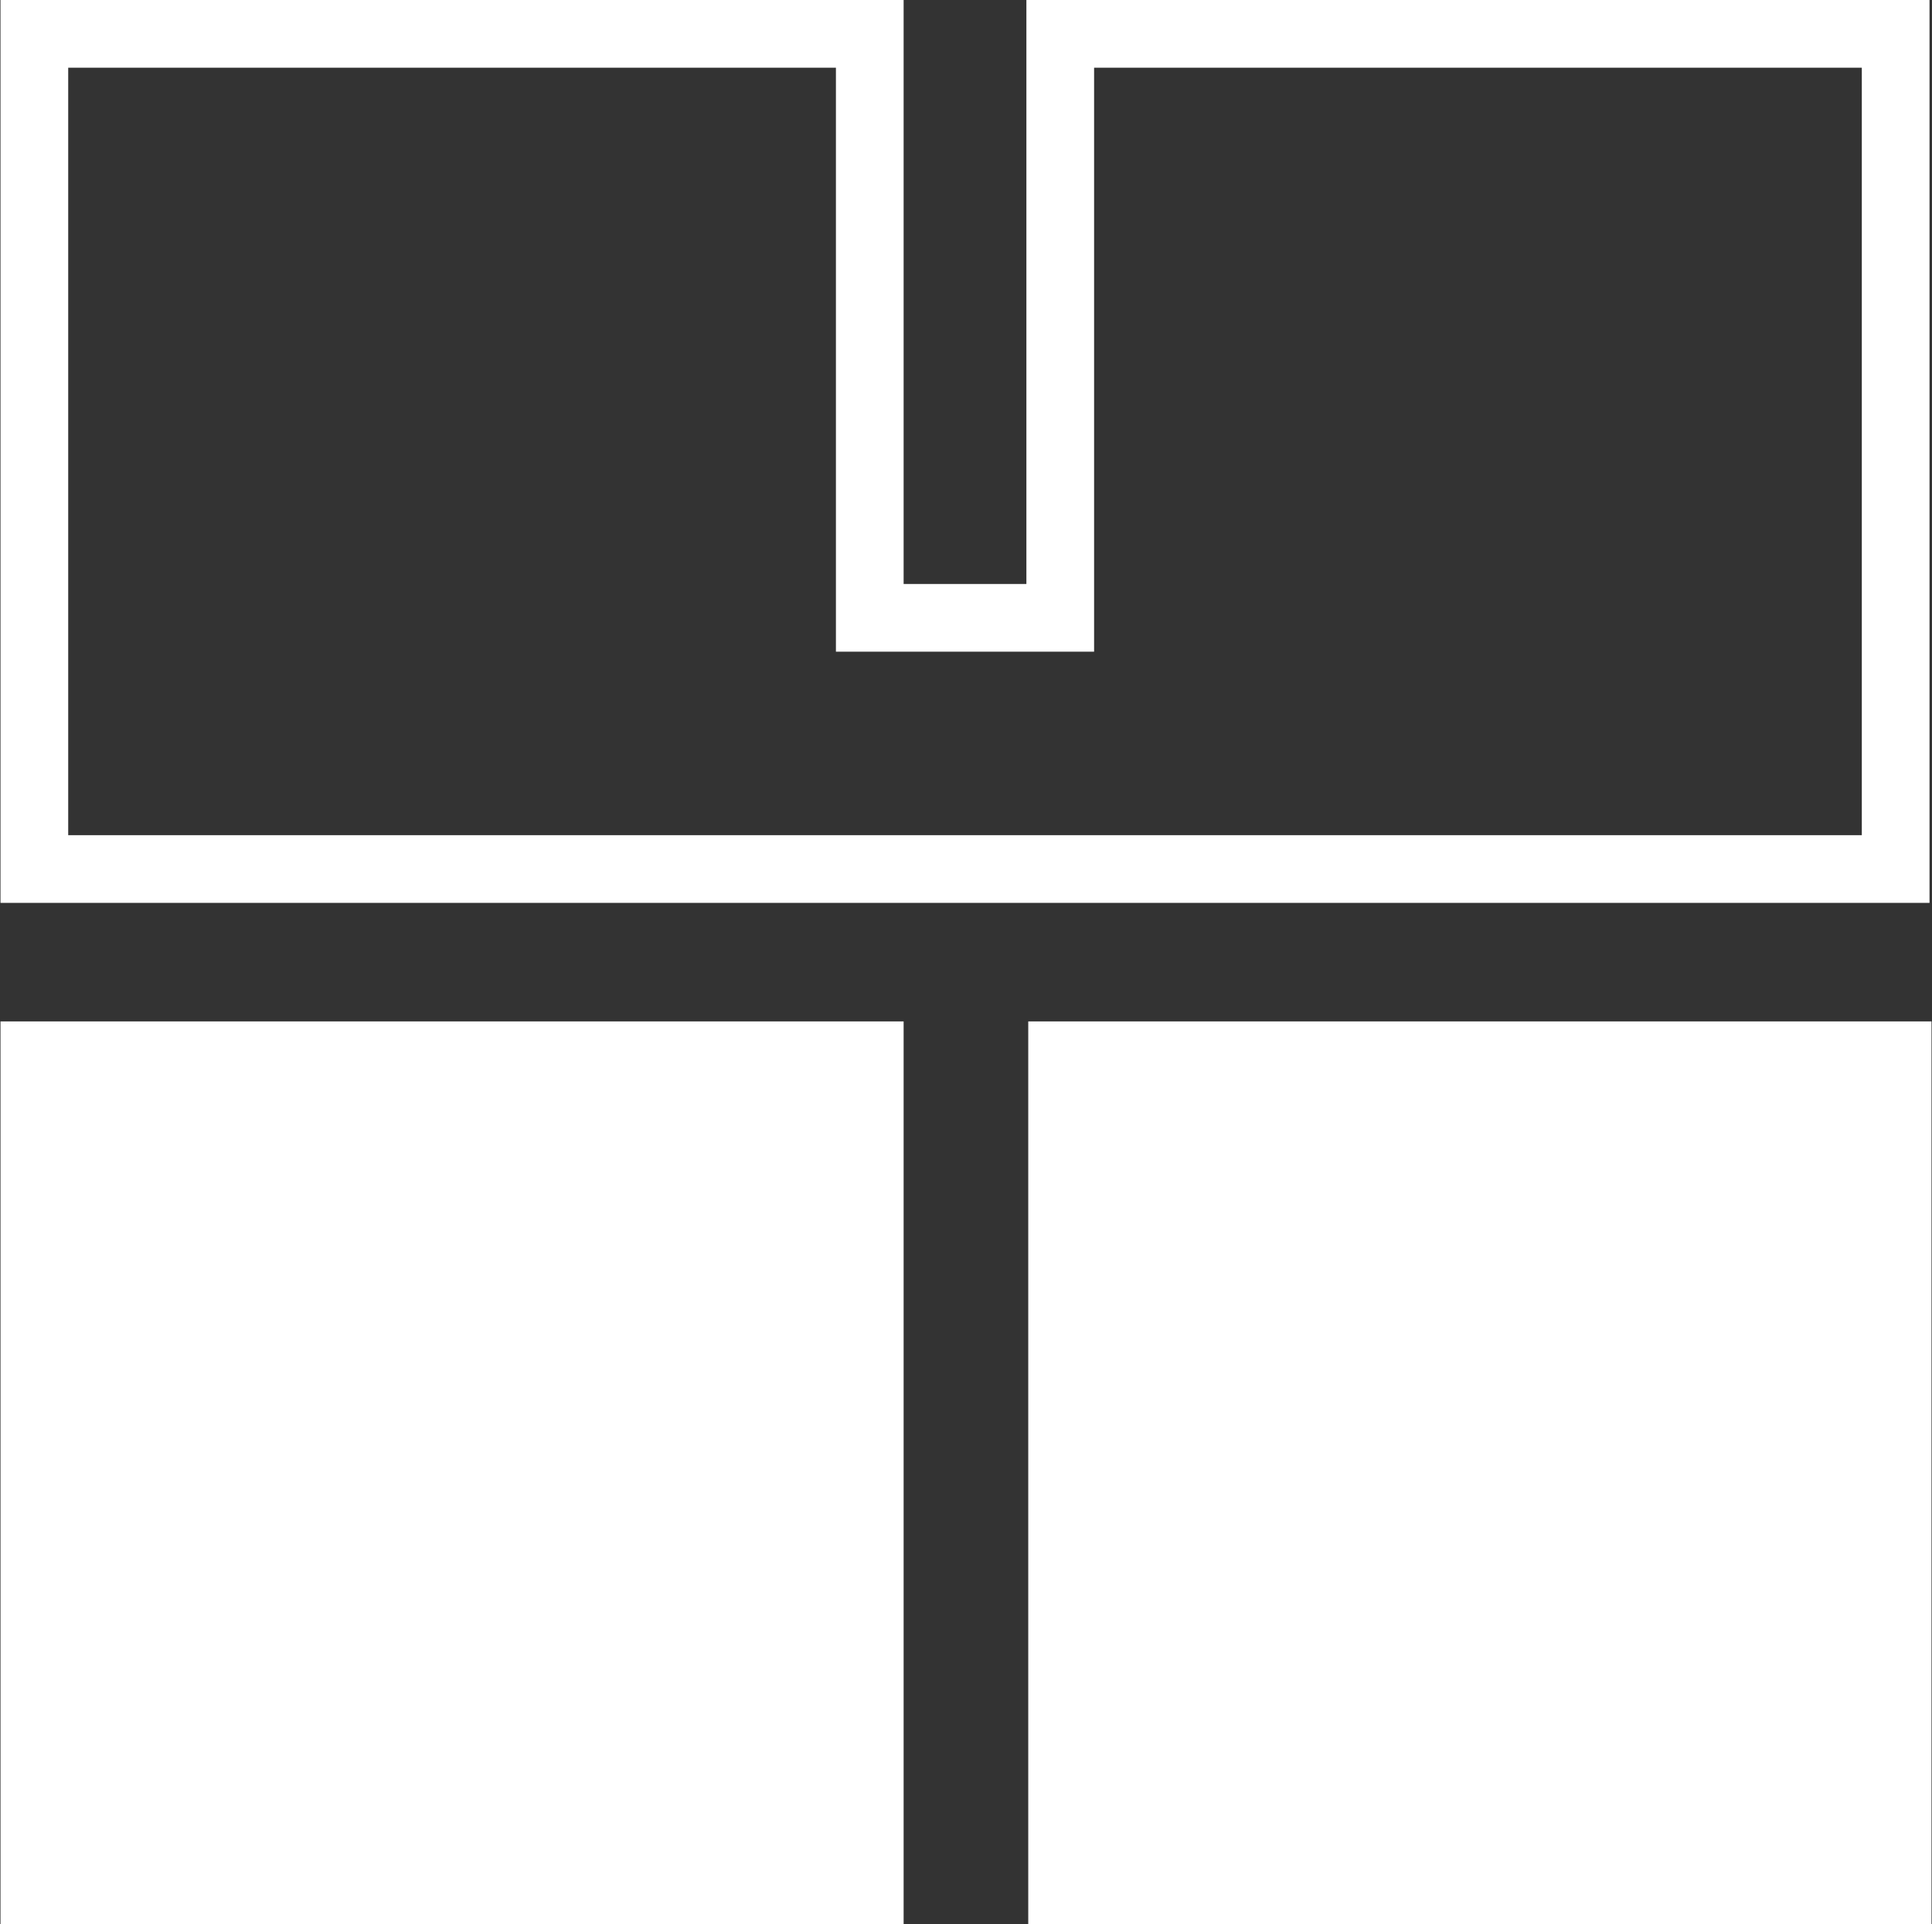
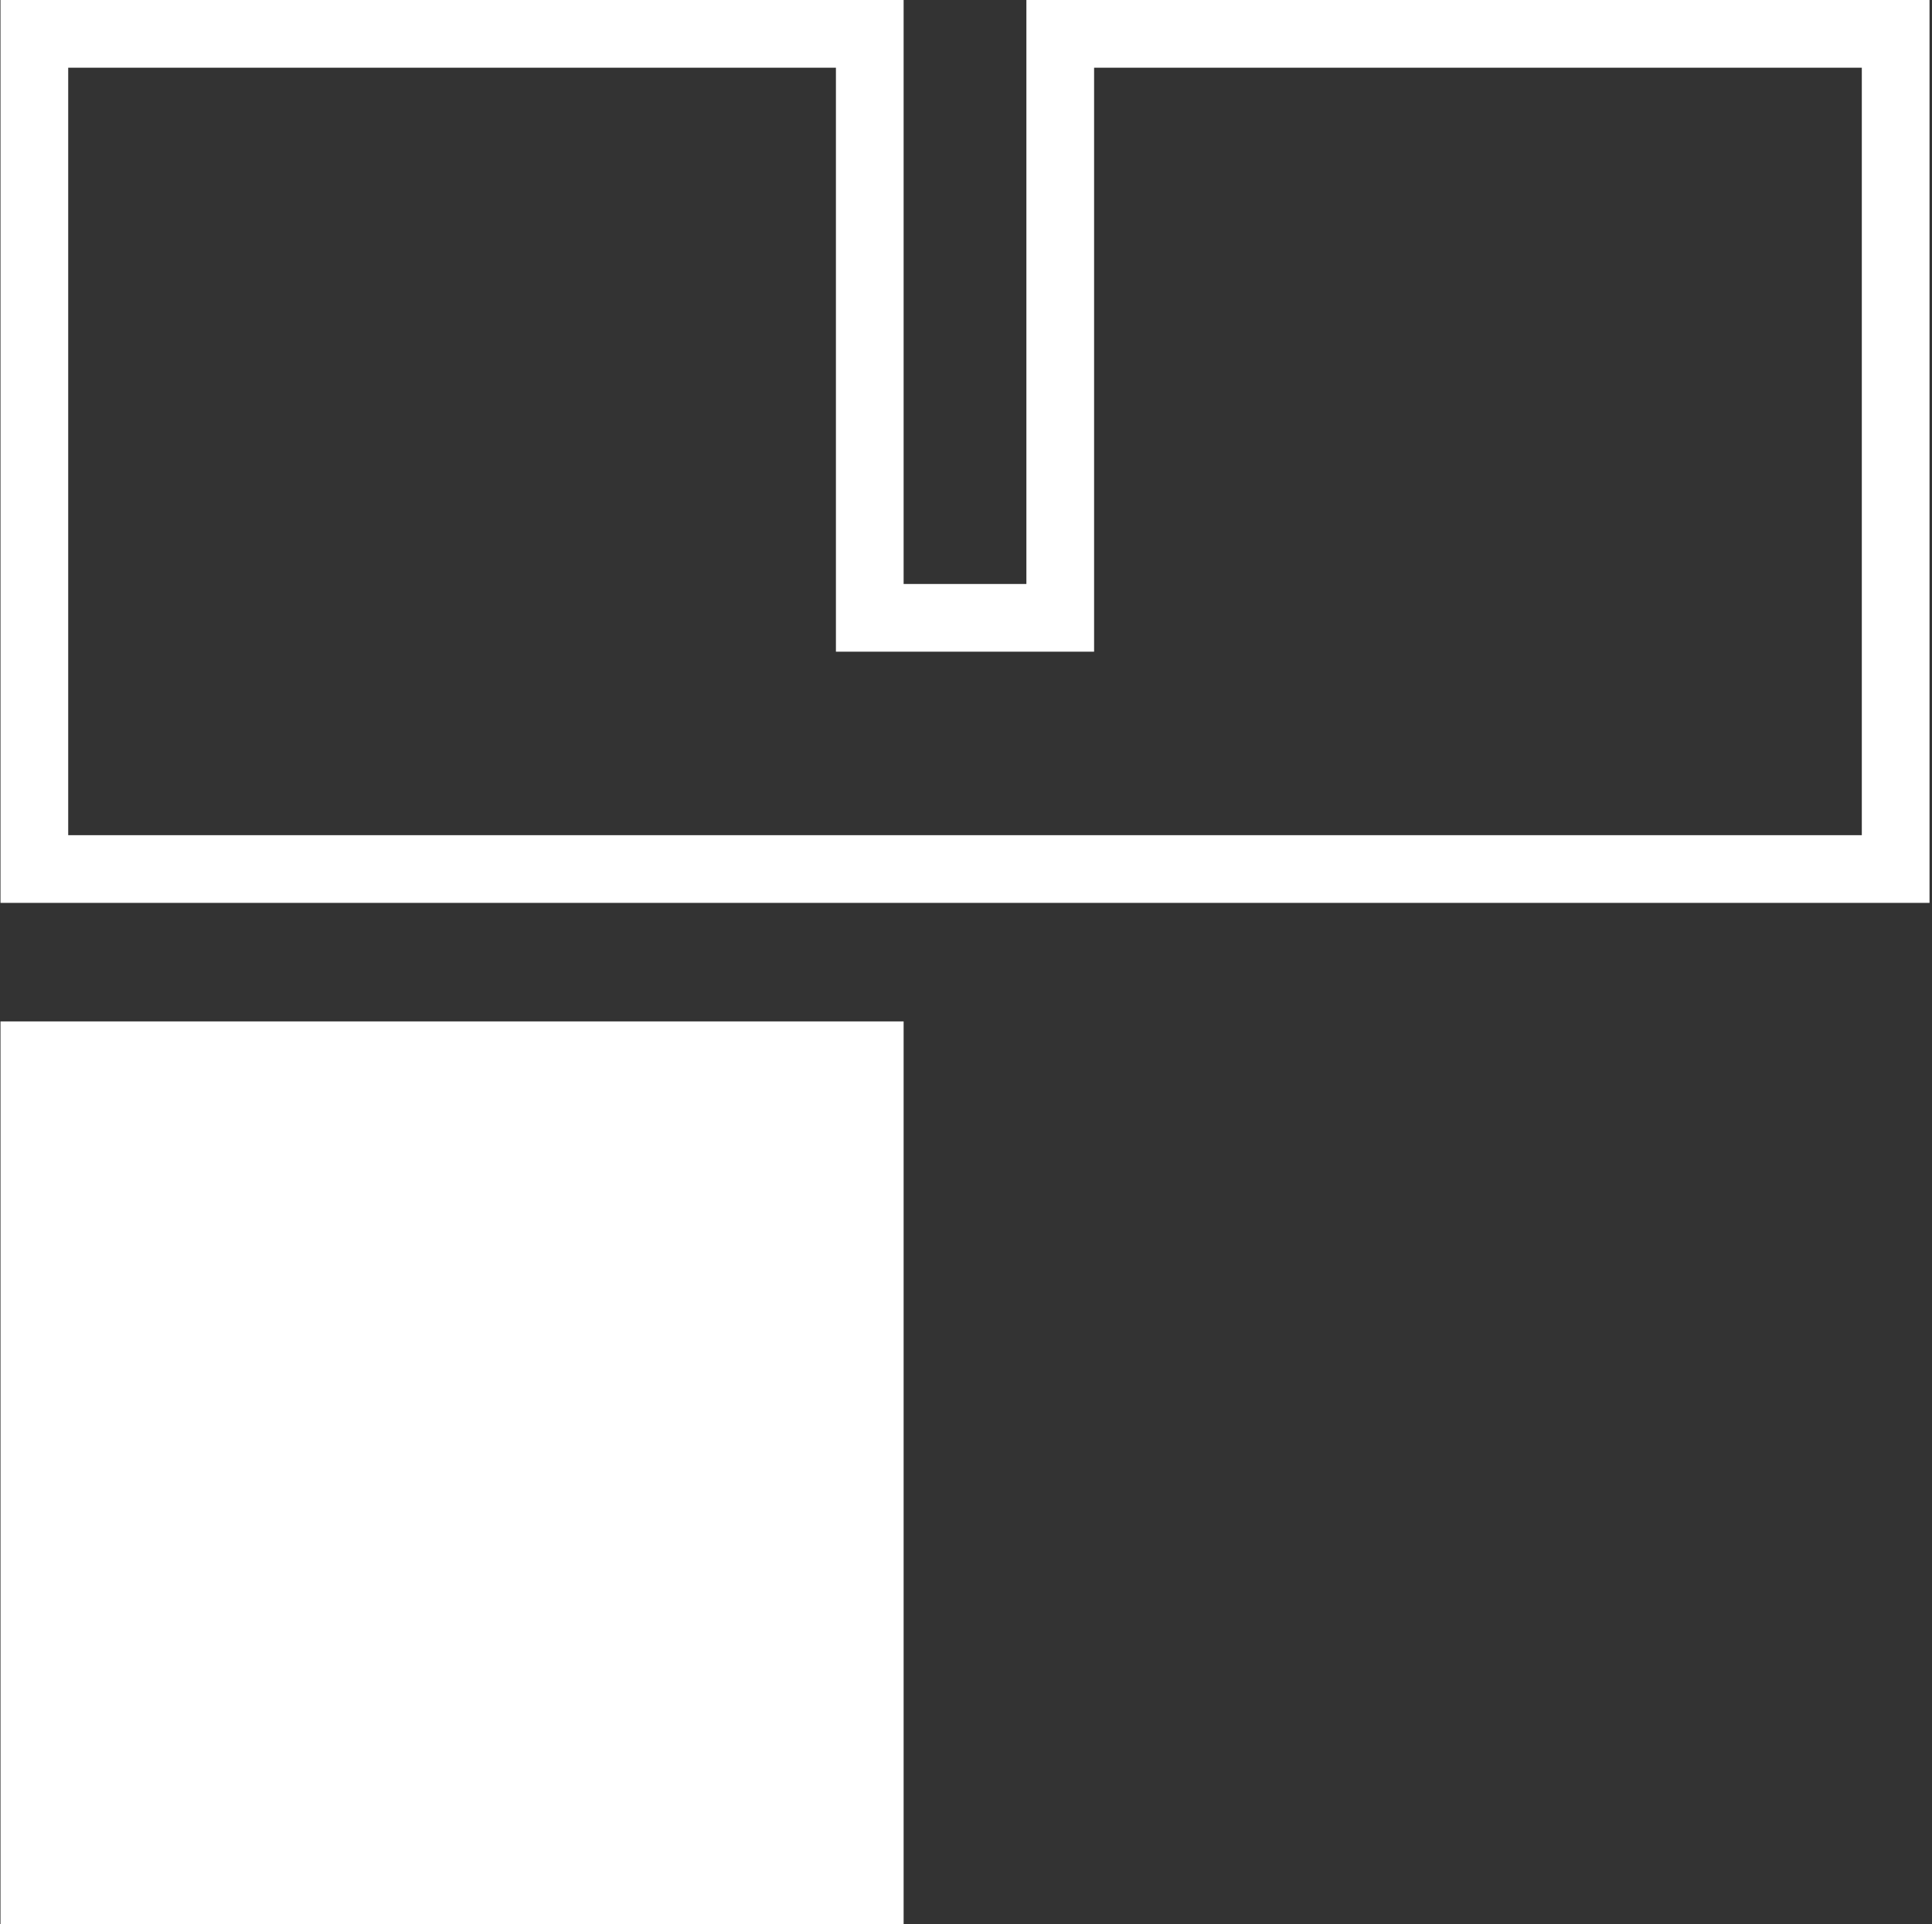
<svg xmlns="http://www.w3.org/2000/svg" version="1.2" viewBox="0 0 1558 1552" width="1558" height="1552">
  <rect x="0" y="0" width="1558" height="1552" fill="#333333" stroke="none" />
  <title>0215</title>
  <style>
		.s0 { fill: #ffffff } 
	</style>
-   <path id="path11378" class="s0" d="m829.2 823.8h728.4v728.2h-728.4zm-828.8 0h728.3v728.2h-728.3zm827.3-352.8v-471h728.3v728.2h-1555.6v-728.2h728.3v471zm673.7-416.4h-619.1v471h-208.2v-471h-619.1v619h1446.4z" />
+   <path id="path11378" class="s0" d="m829.2 823.8h728.4h-728.4zm-828.8 0h728.3v728.2h-728.3zm827.3-352.8v-471h728.3v728.2h-1555.6v-728.2h728.3v471zm673.7-416.4h-619.1v471h-208.2v-471h-619.1v619h1446.4z" />
</svg>